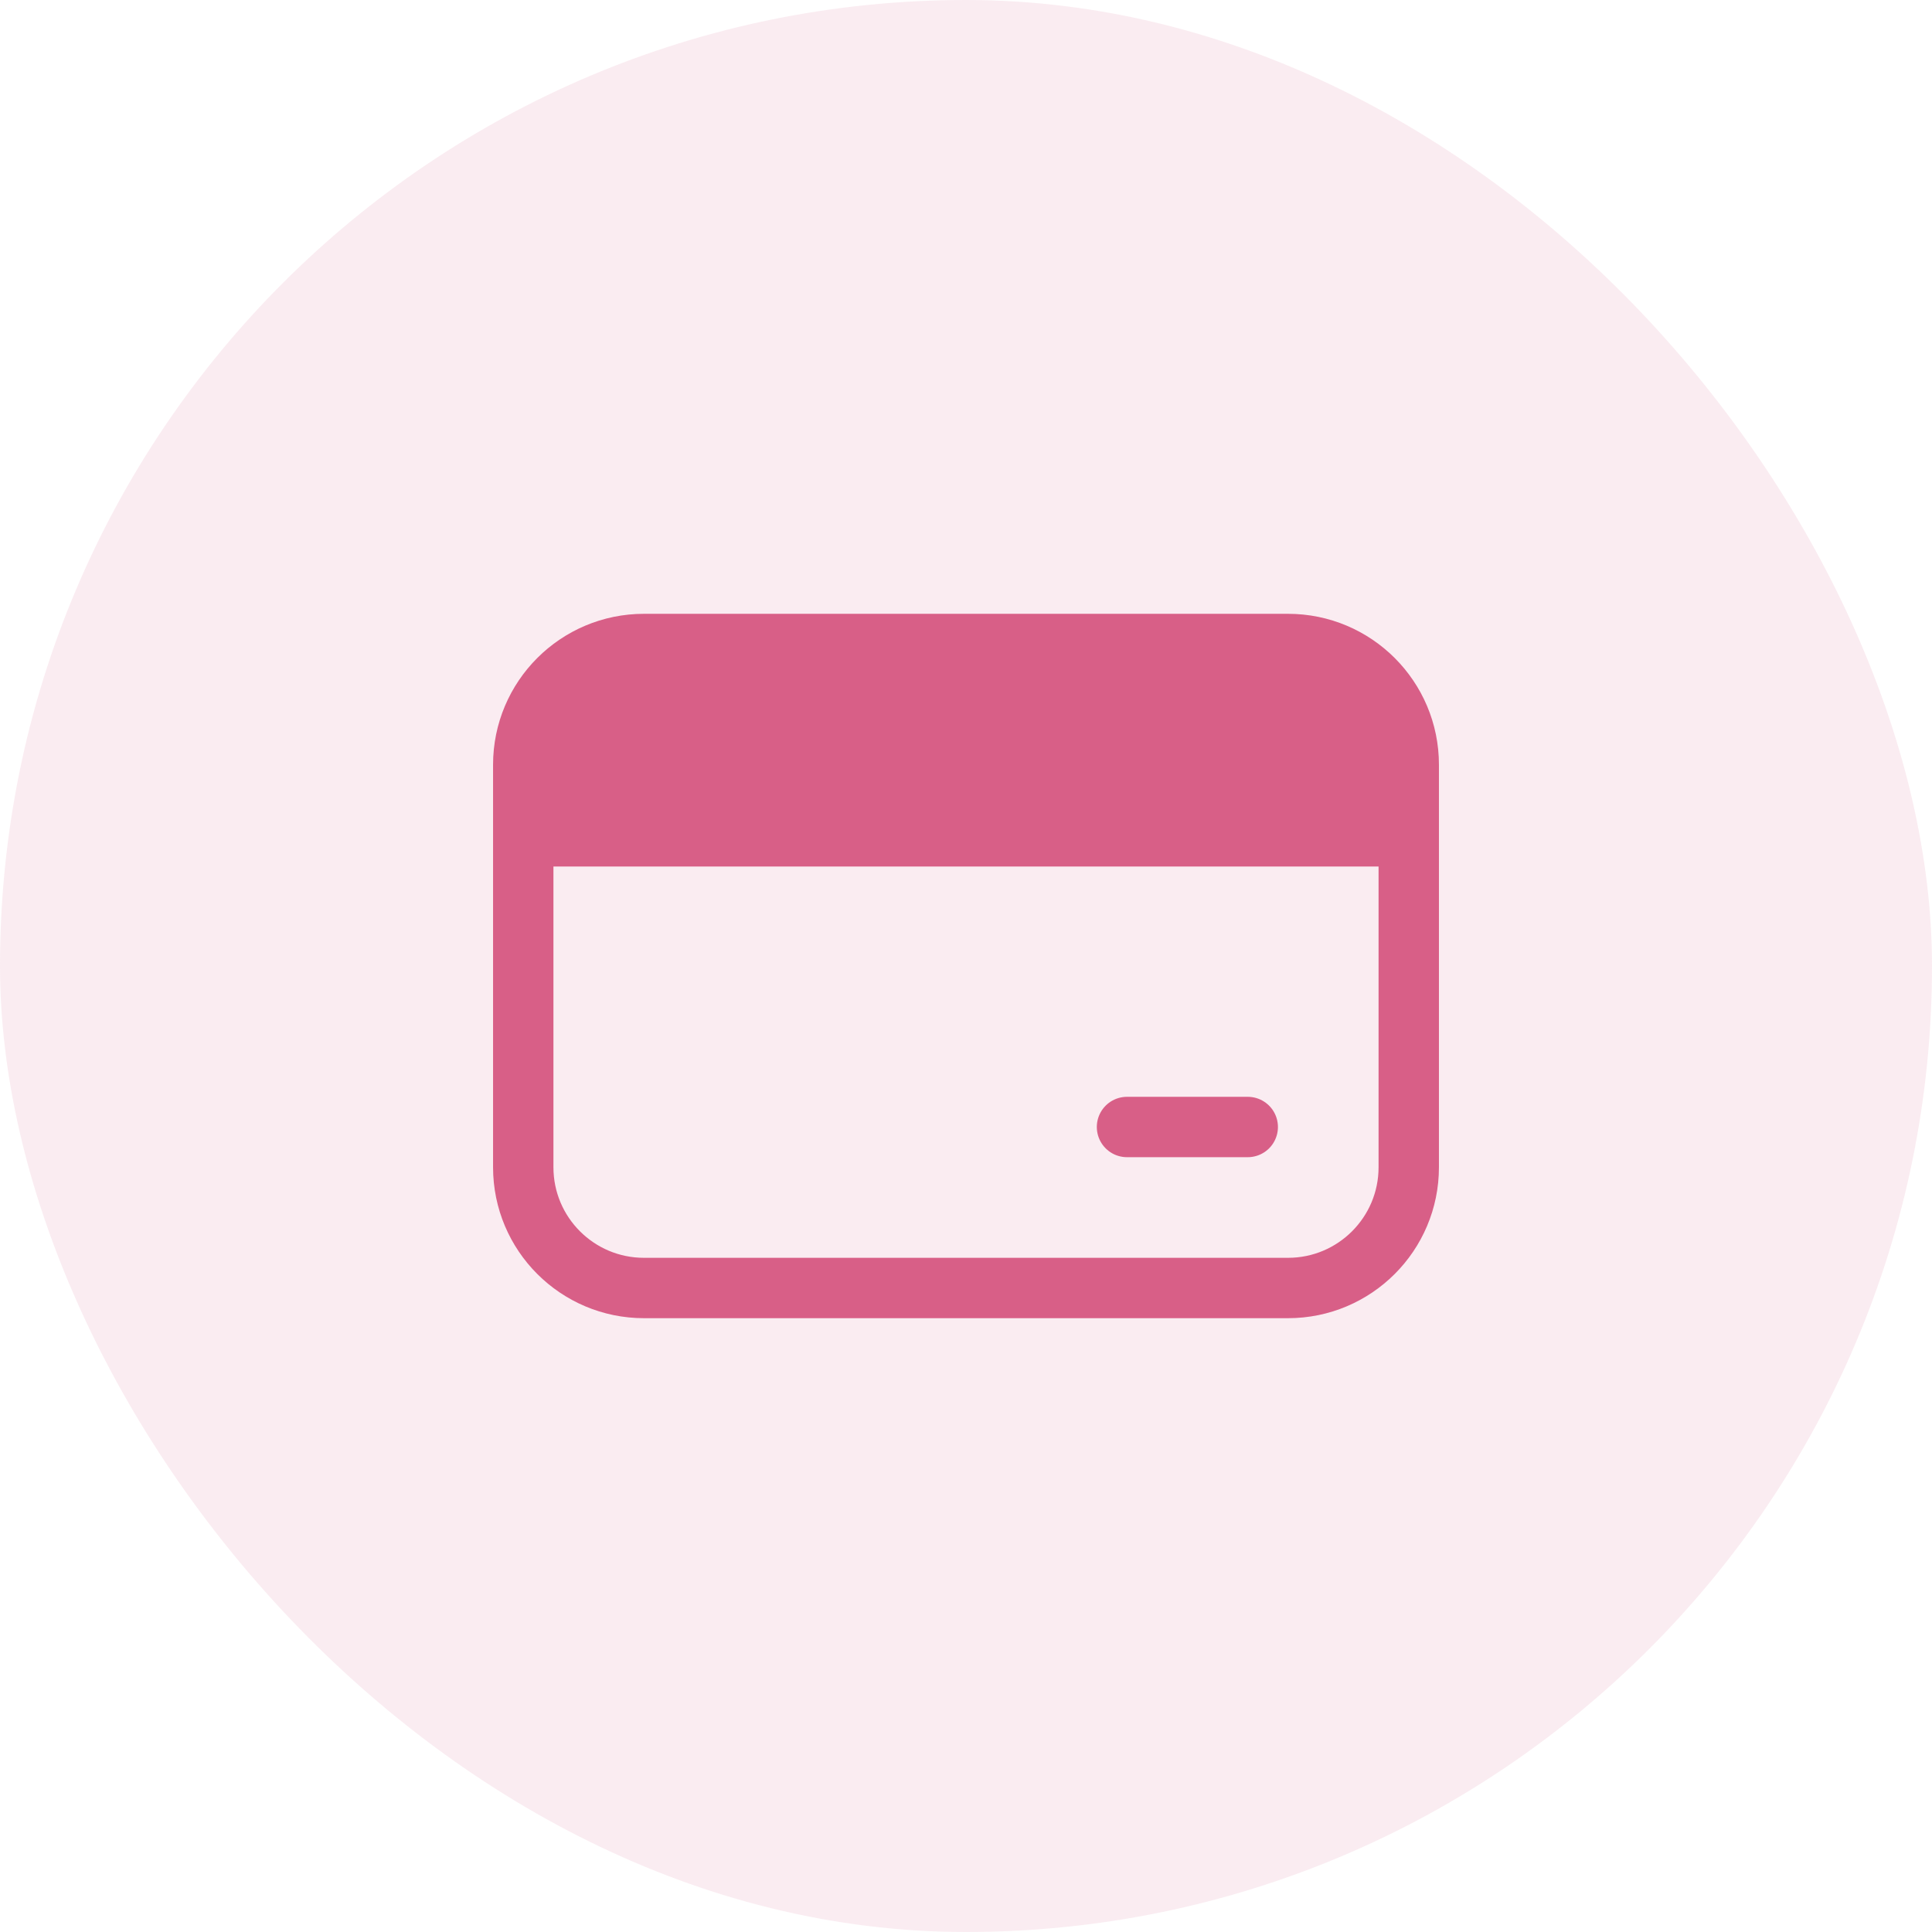
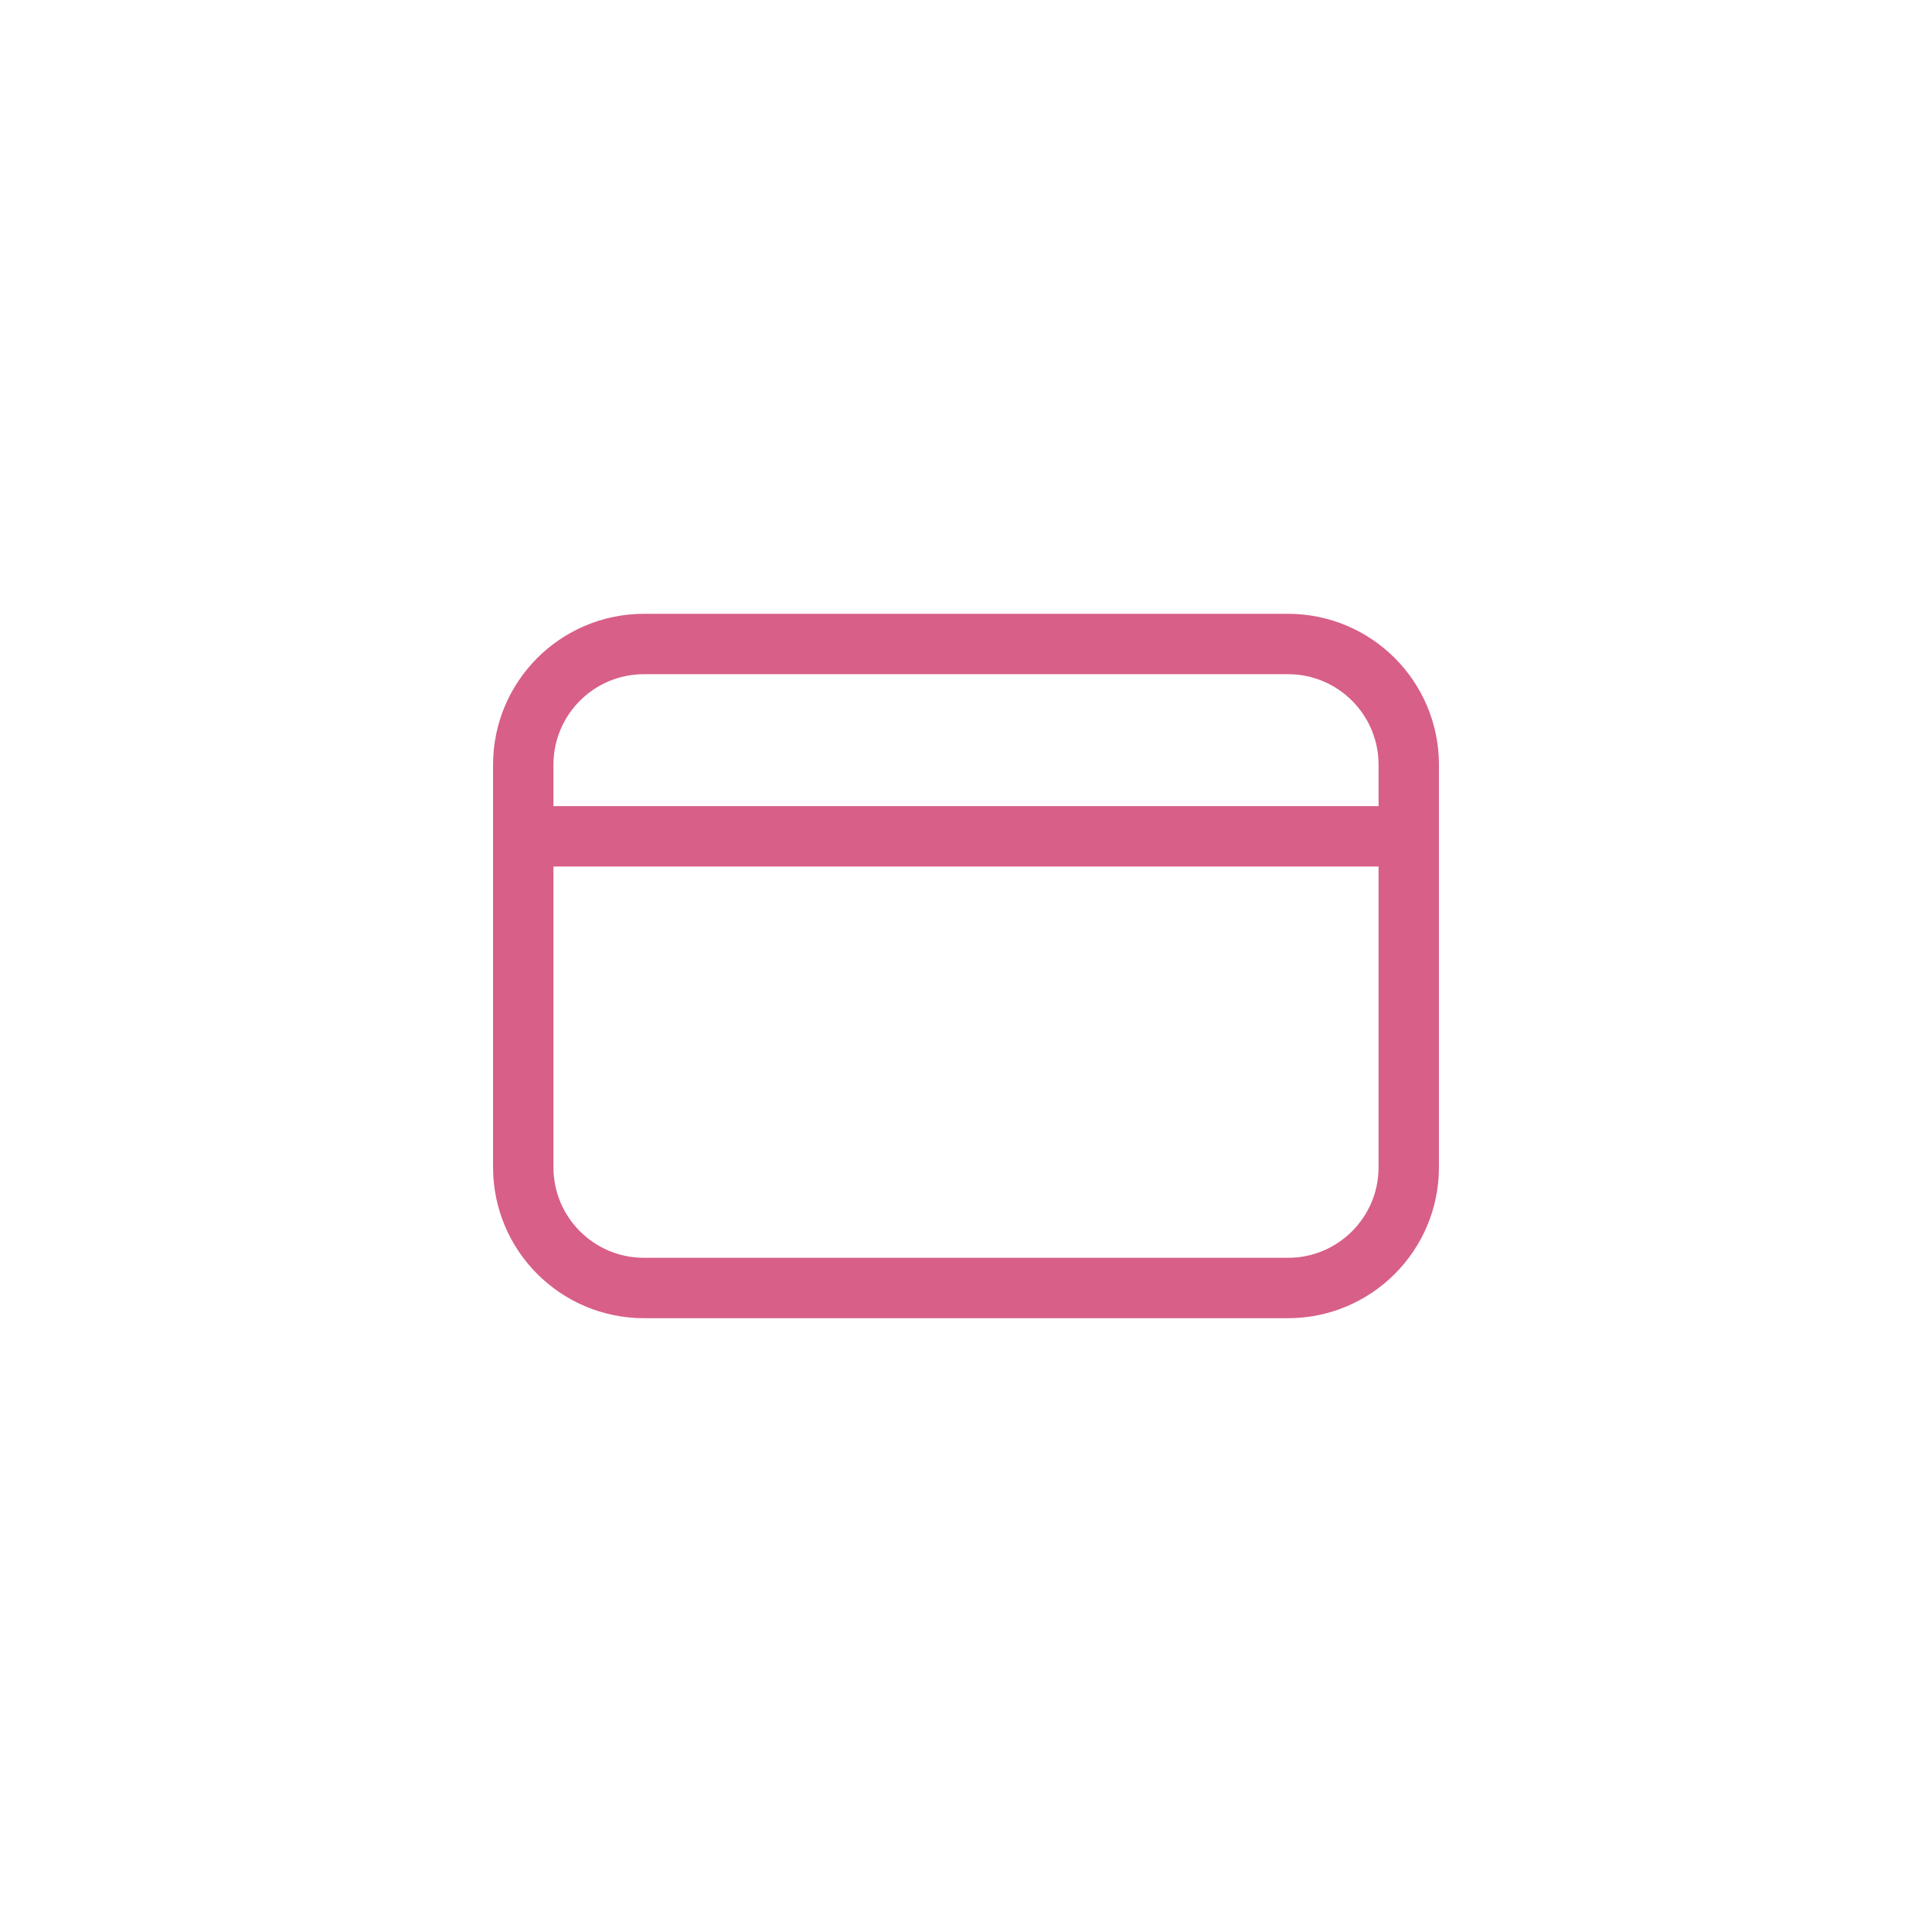
<svg xmlns="http://www.w3.org/2000/svg" width="48" height="48" viewBox="0 0 48 48" fill="none">
-   <rect width="48" height="48" rx="24" fill="#E6A1B9" fill-opacity="0.2" />
-   <path fill-rule="evenodd" clip-rule="evenodd" d="M35 19C35 17.343 33.657 16 32 16H16C14.343 16 13 17.343 13 19V20.778H35V19Z" fill="#D85F87" />
  <path d="M13 20.778V29C13 30.657 14.343 32 16 32H32C33.657 32 35 30.657 35 29V20.778M13 20.778V19C13 17.343 14.343 16 16 16H32C33.657 16 35 17.343 35 19V20.778M13 20.778H35" stroke="#D85F87" stroke-width="1.5" />
-   <path d="M31 28L28 28" stroke="#D85F87" stroke-width="1.5" stroke-linecap="round" />
</svg>